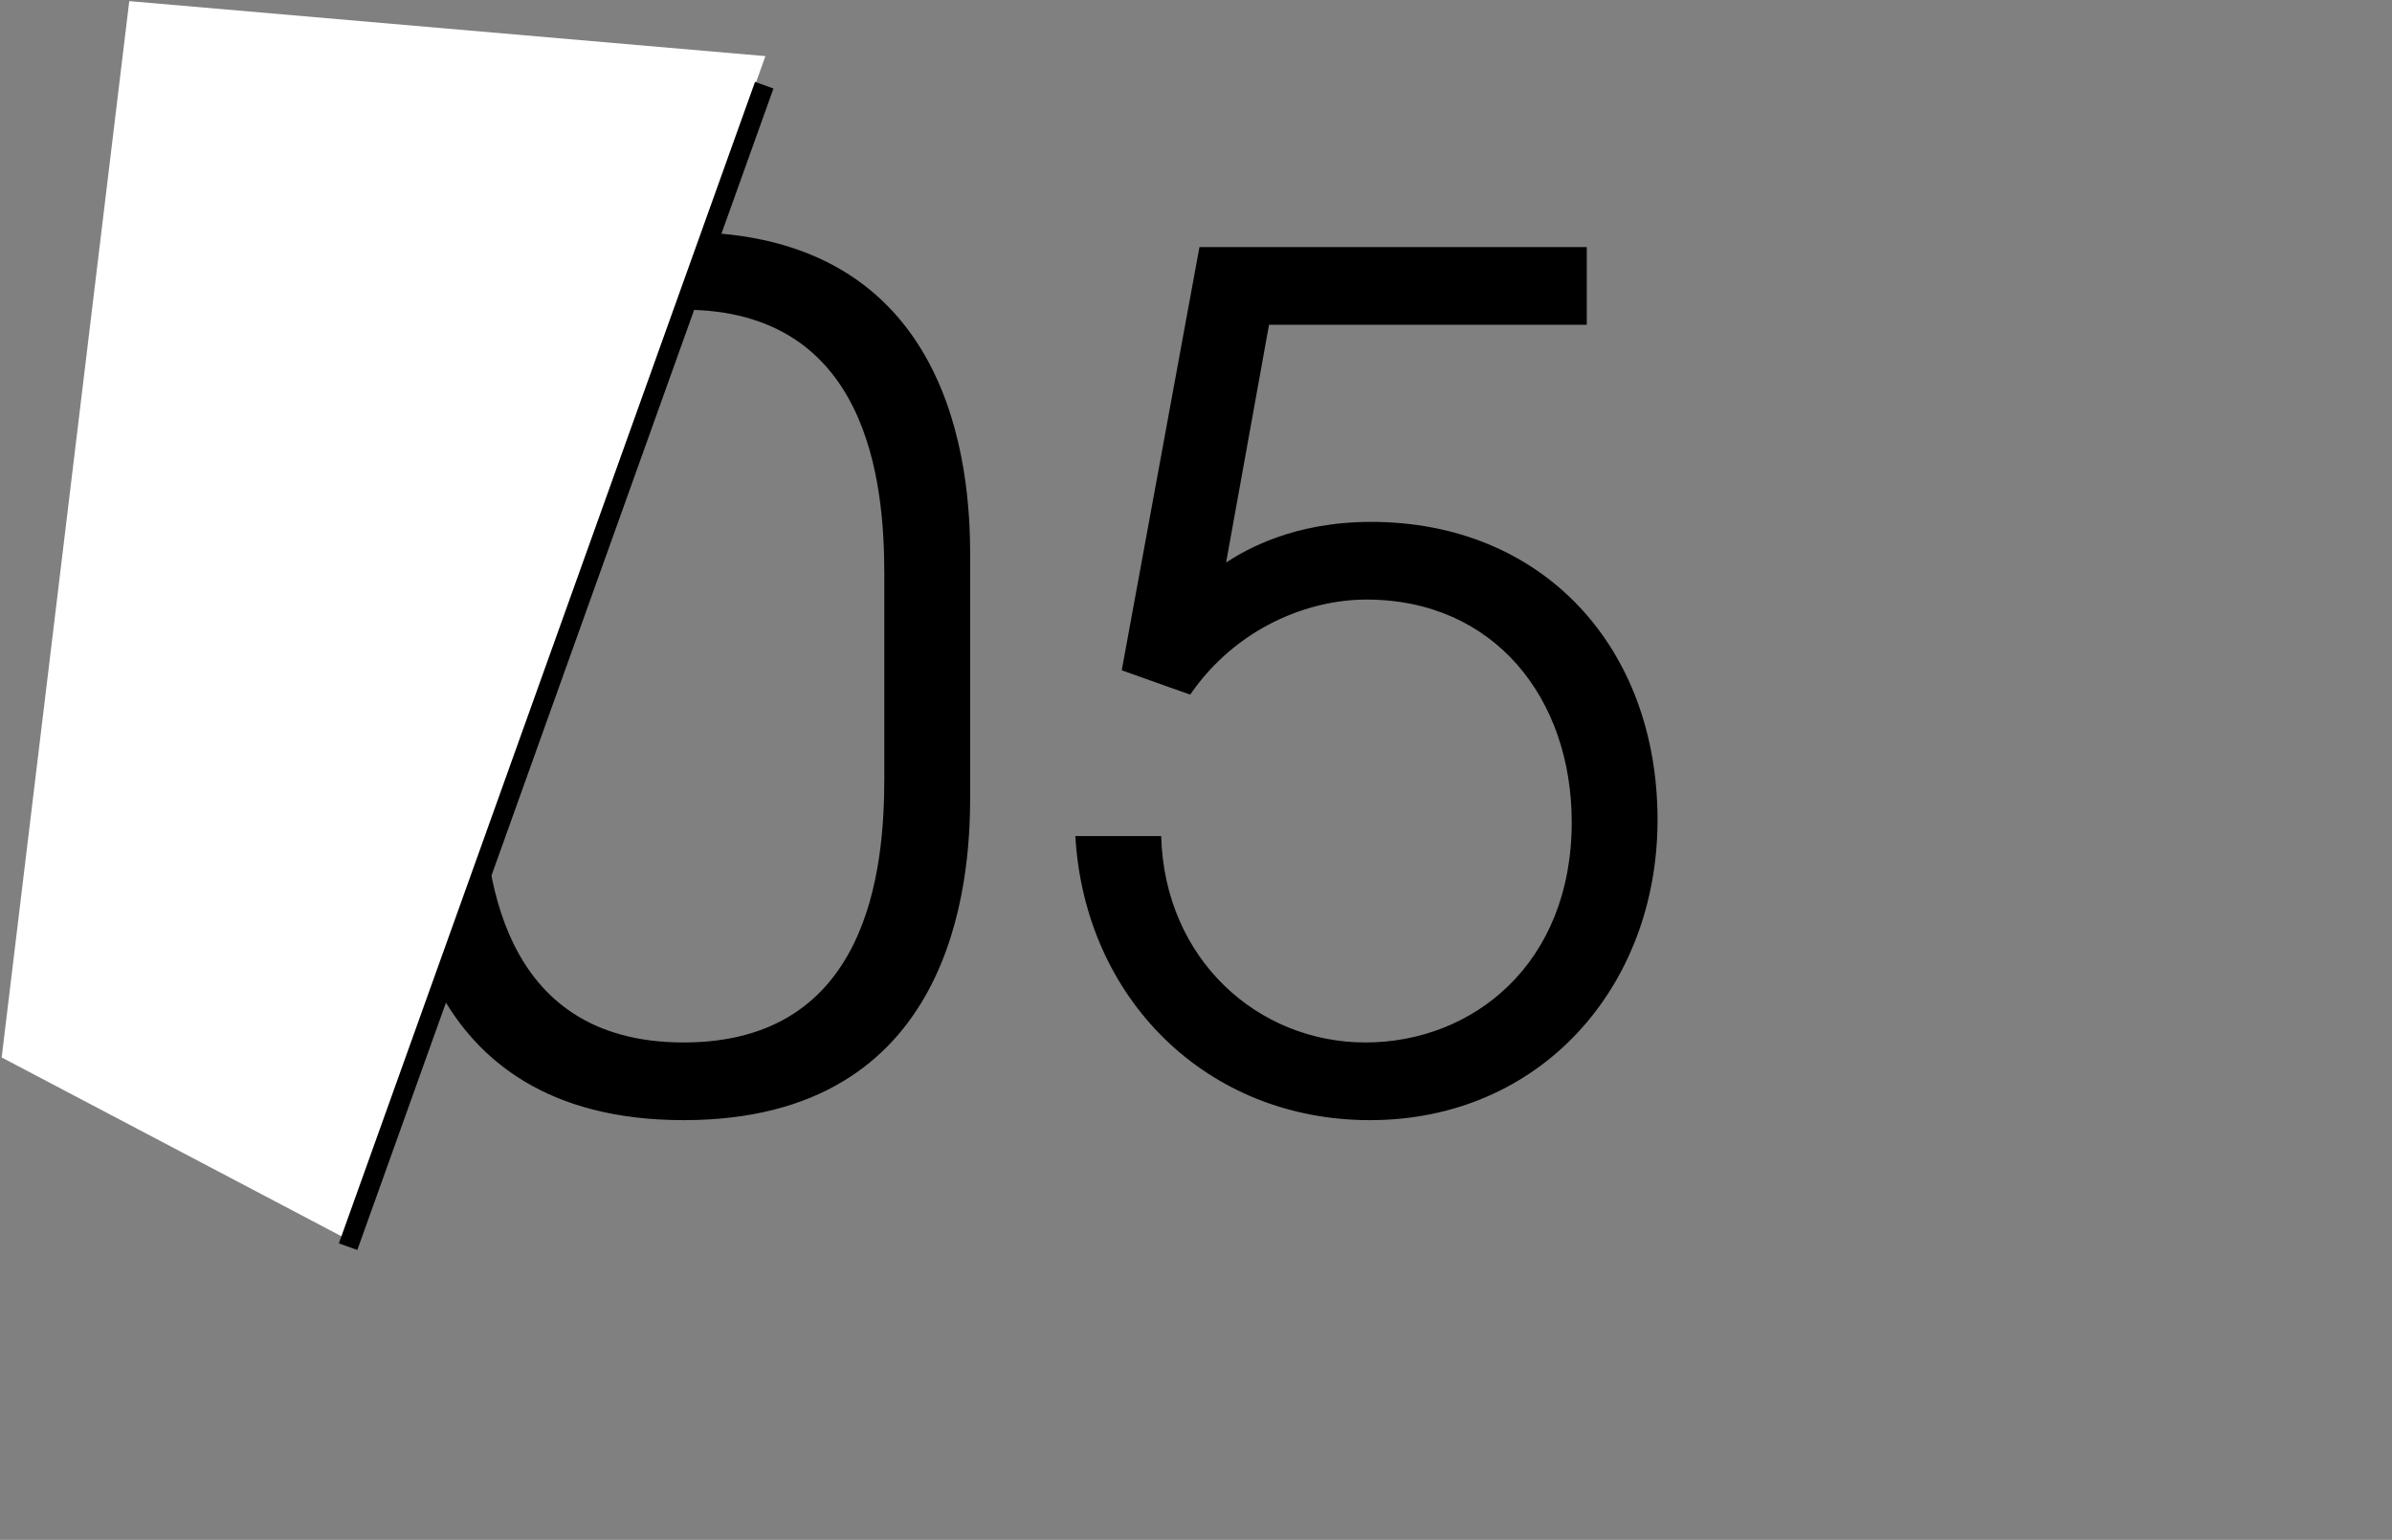
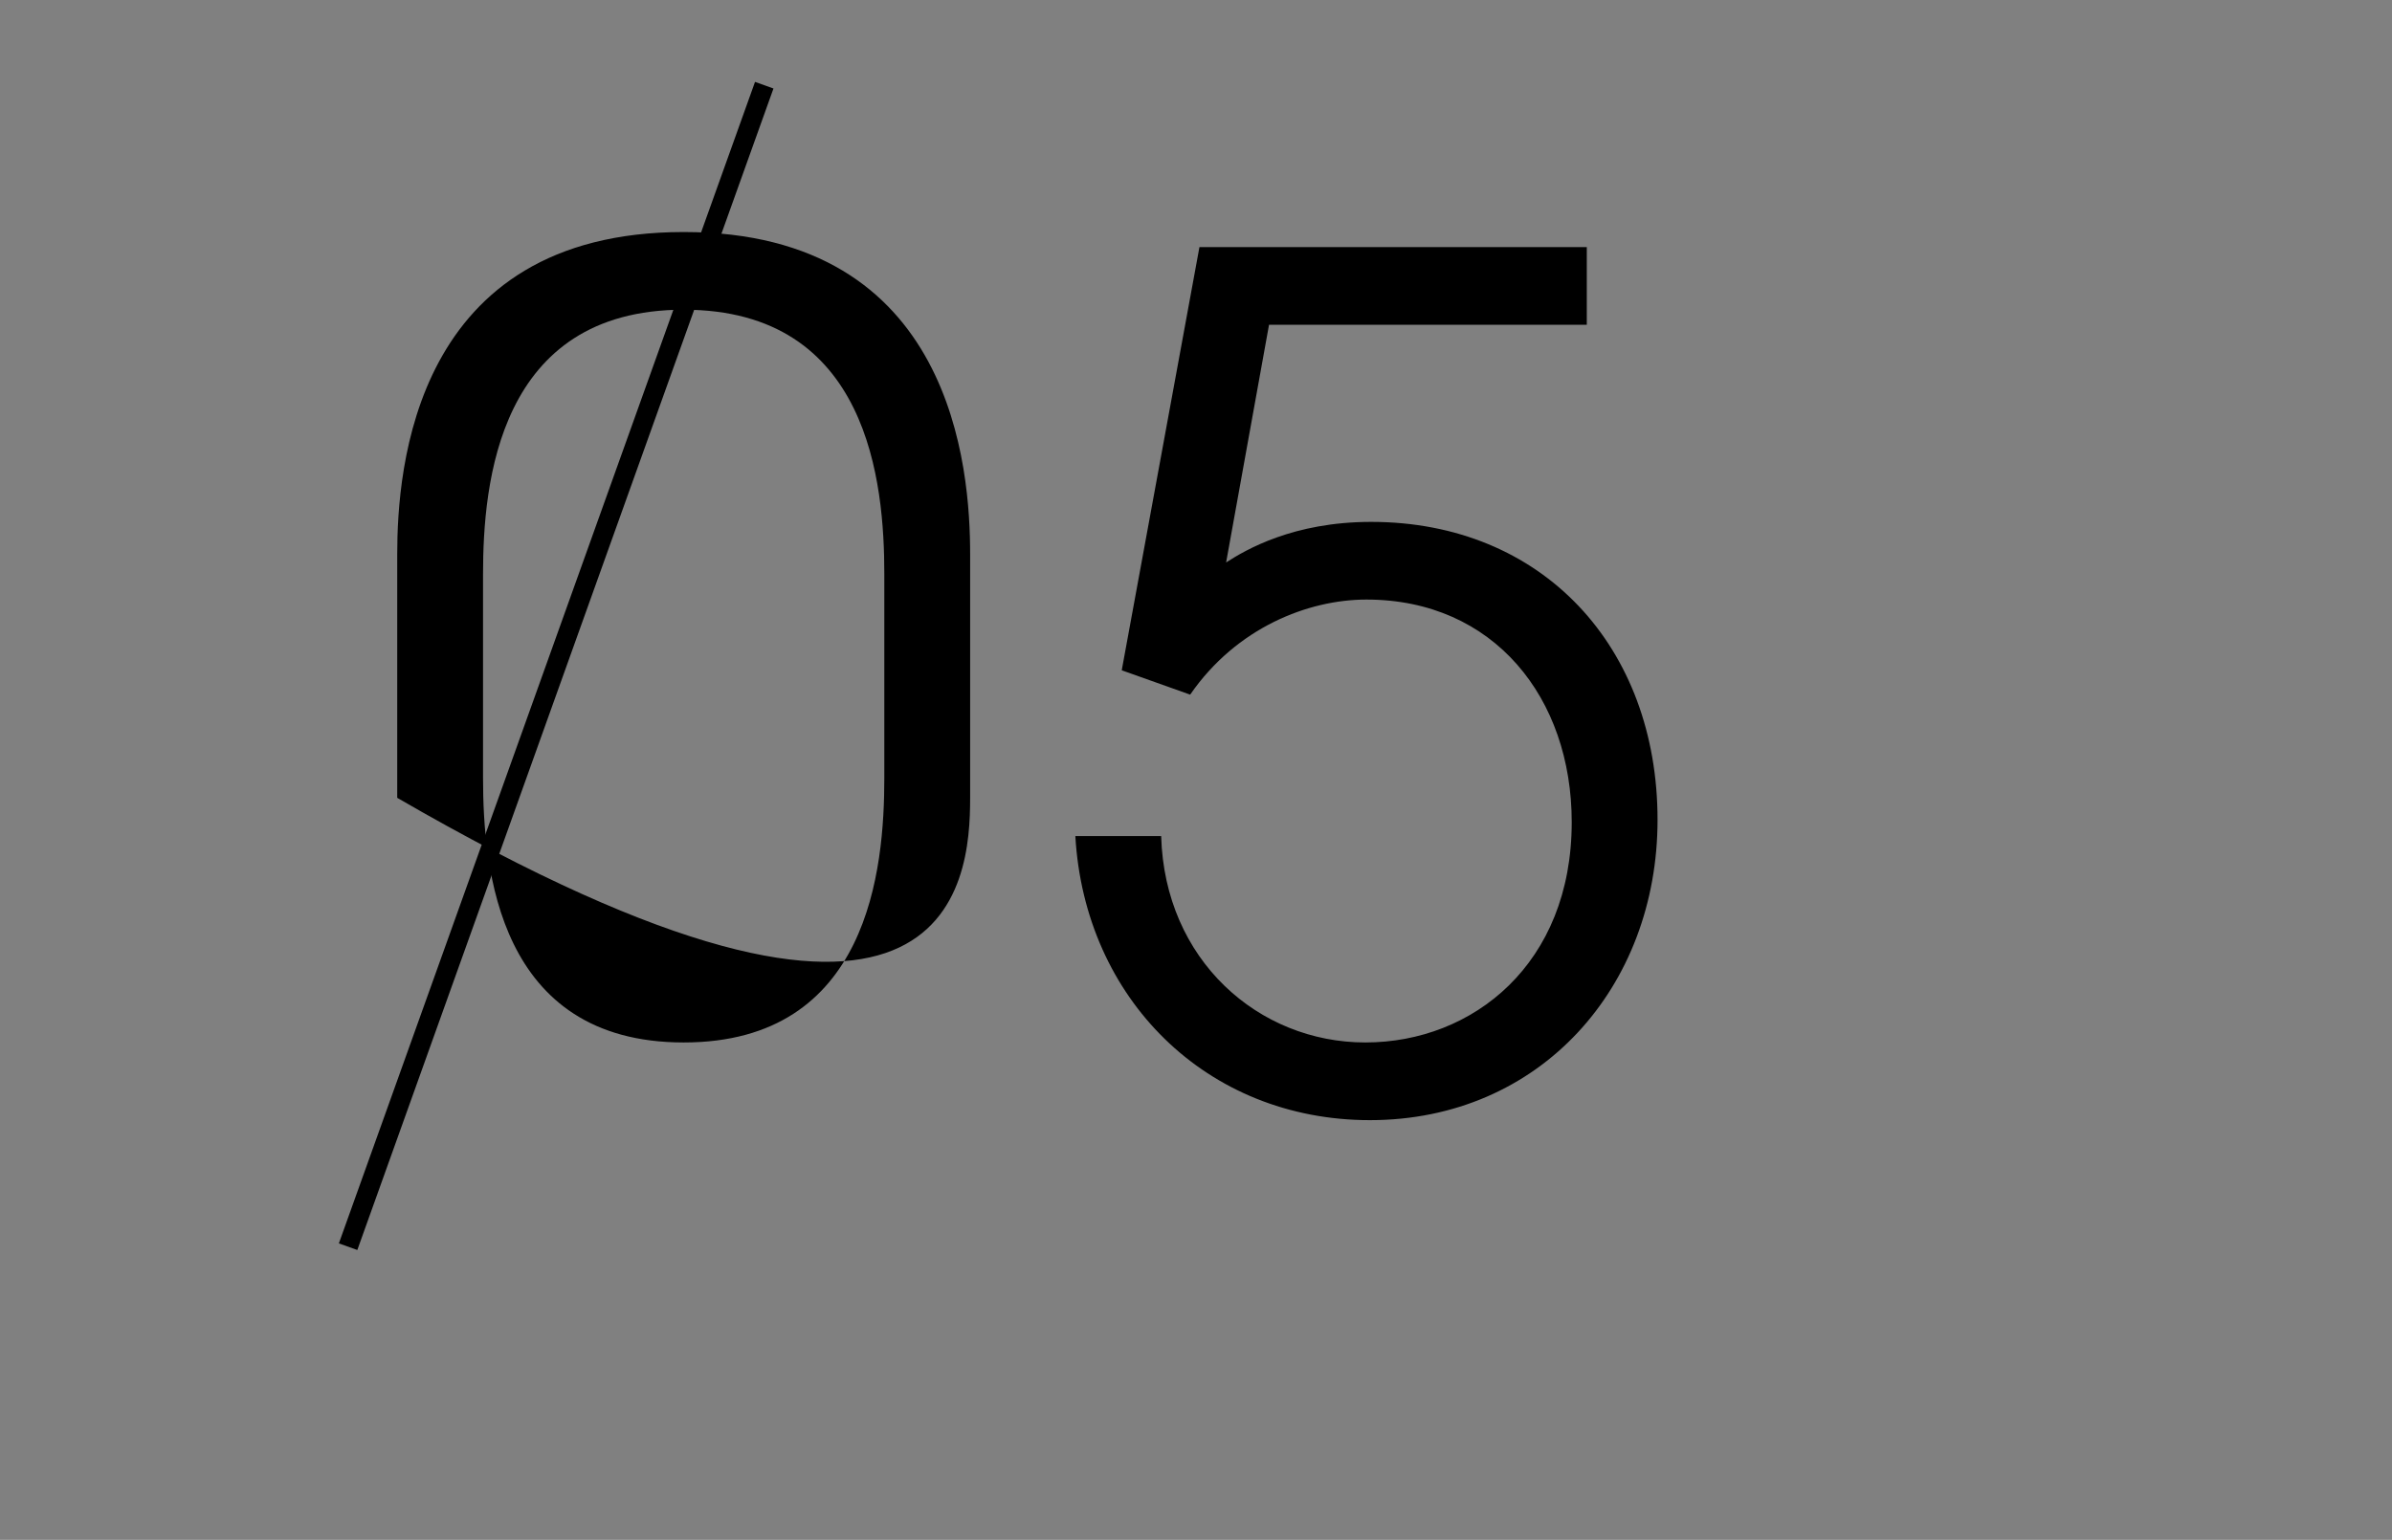
<svg xmlns="http://www.w3.org/2000/svg" width="132" height="85" viewBox="0 0 132 85" fill="none">
  <rect x="0" y="0" width="132" height="85" fill="#808080" stroke="none" />
-   <path d="M21.92 44.04C21.92 48.712 22.816 61.832 37.728 61.832C52.64 61.832 53.536 48.712 53.536 44.04V30.6C53.536 25.928 52.64 12.808 37.728 12.808C22.816 12.808 21.92 25.928 21.92 30.6V44.04ZM26.656 31.688C26.656 26.696 27.488 17.096 37.728 17.096C47.968 17.096 48.8 26.696 48.8 31.688V42.952C48.8 47.944 47.968 57.544 37.728 57.544C27.488 57.544 26.656 47.944 26.656 42.952V31.688ZM61.902 37L65.678 38.344C68.238 34.632 72.206 33.096 75.406 33.096C82.446 33.096 86.734 38.536 86.734 45.384C86.734 53.192 81.294 57.544 75.342 57.544C69.454 57.544 64.27 53 64.078 46.152H59.342C59.854 55.112 66.574 61.832 75.598 61.832C85.006 61.832 91.47 54.472 91.47 45.256C91.47 35.72 85.134 28.808 75.662 28.808C71.374 28.808 68.75 30.344 67.662 31.048L70.03 17.928H87.566V13.64H66.19L61.902 37Z" fill="black" />
-   <path d="M42.239 3.098L18.917 68.281L0.092 58.372L7.133 0.062L42.239 3.098Z" fill="white" />
+   <path d="M21.92 44.04C52.64 61.832 53.536 48.712 53.536 44.04V30.6C53.536 25.928 52.64 12.808 37.728 12.808C22.816 12.808 21.92 25.928 21.92 30.6V44.04ZM26.656 31.688C26.656 26.696 27.488 17.096 37.728 17.096C47.968 17.096 48.8 26.696 48.8 31.688V42.952C48.8 47.944 47.968 57.544 37.728 57.544C27.488 57.544 26.656 47.944 26.656 42.952V31.688ZM61.902 37L65.678 38.344C68.238 34.632 72.206 33.096 75.406 33.096C82.446 33.096 86.734 38.536 86.734 45.384C86.734 53.192 81.294 57.544 75.342 57.544C69.454 57.544 64.27 53 64.078 46.152H59.342C59.854 55.112 66.574 61.832 75.598 61.832C85.006 61.832 91.47 54.472 91.47 45.256C91.47 35.72 85.134 28.808 75.662 28.808C71.374 28.808 68.75 30.344 67.662 31.048L70.03 17.928H87.566V13.64H66.19L61.902 37Z" fill="black" />
  <path d="M41.665 4.52L42.683 4.885L19.718 69L18.7 68.635L41.665 4.52Z" fill="black" />
</svg>